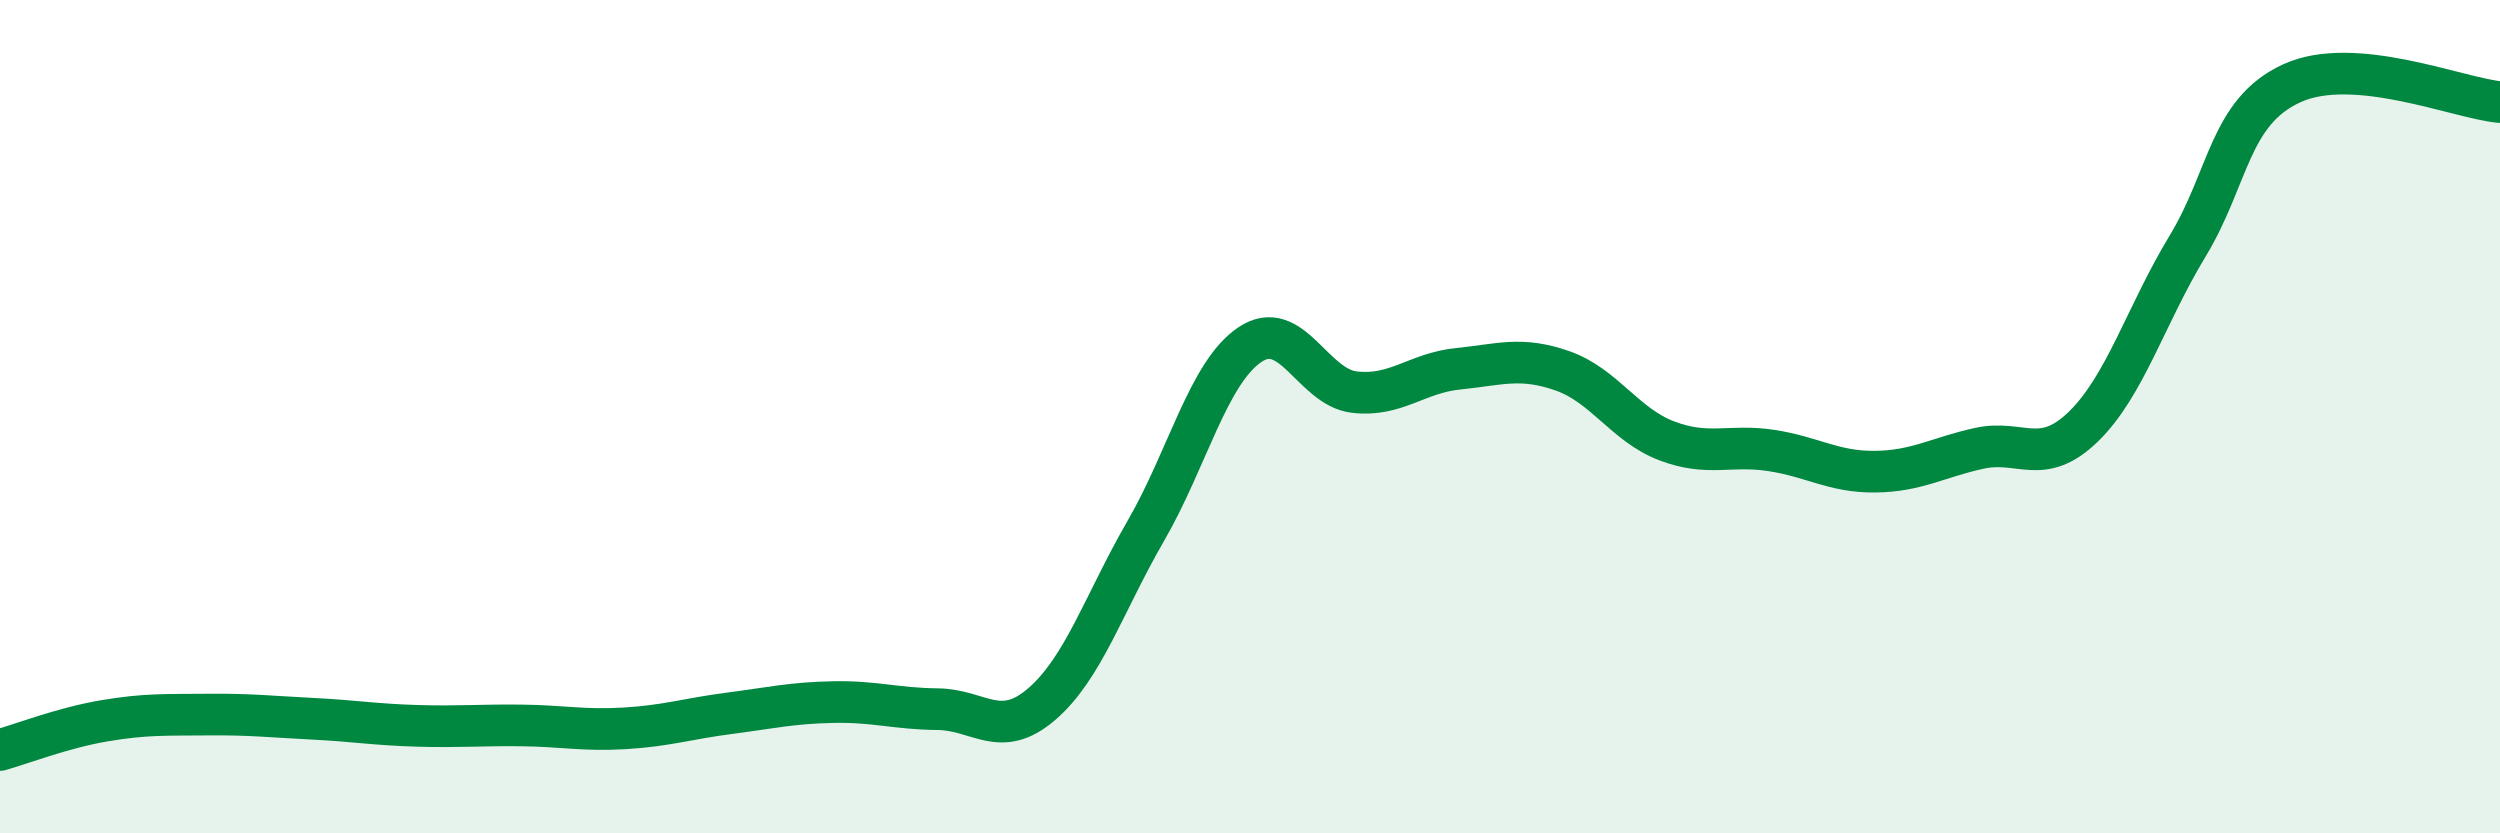
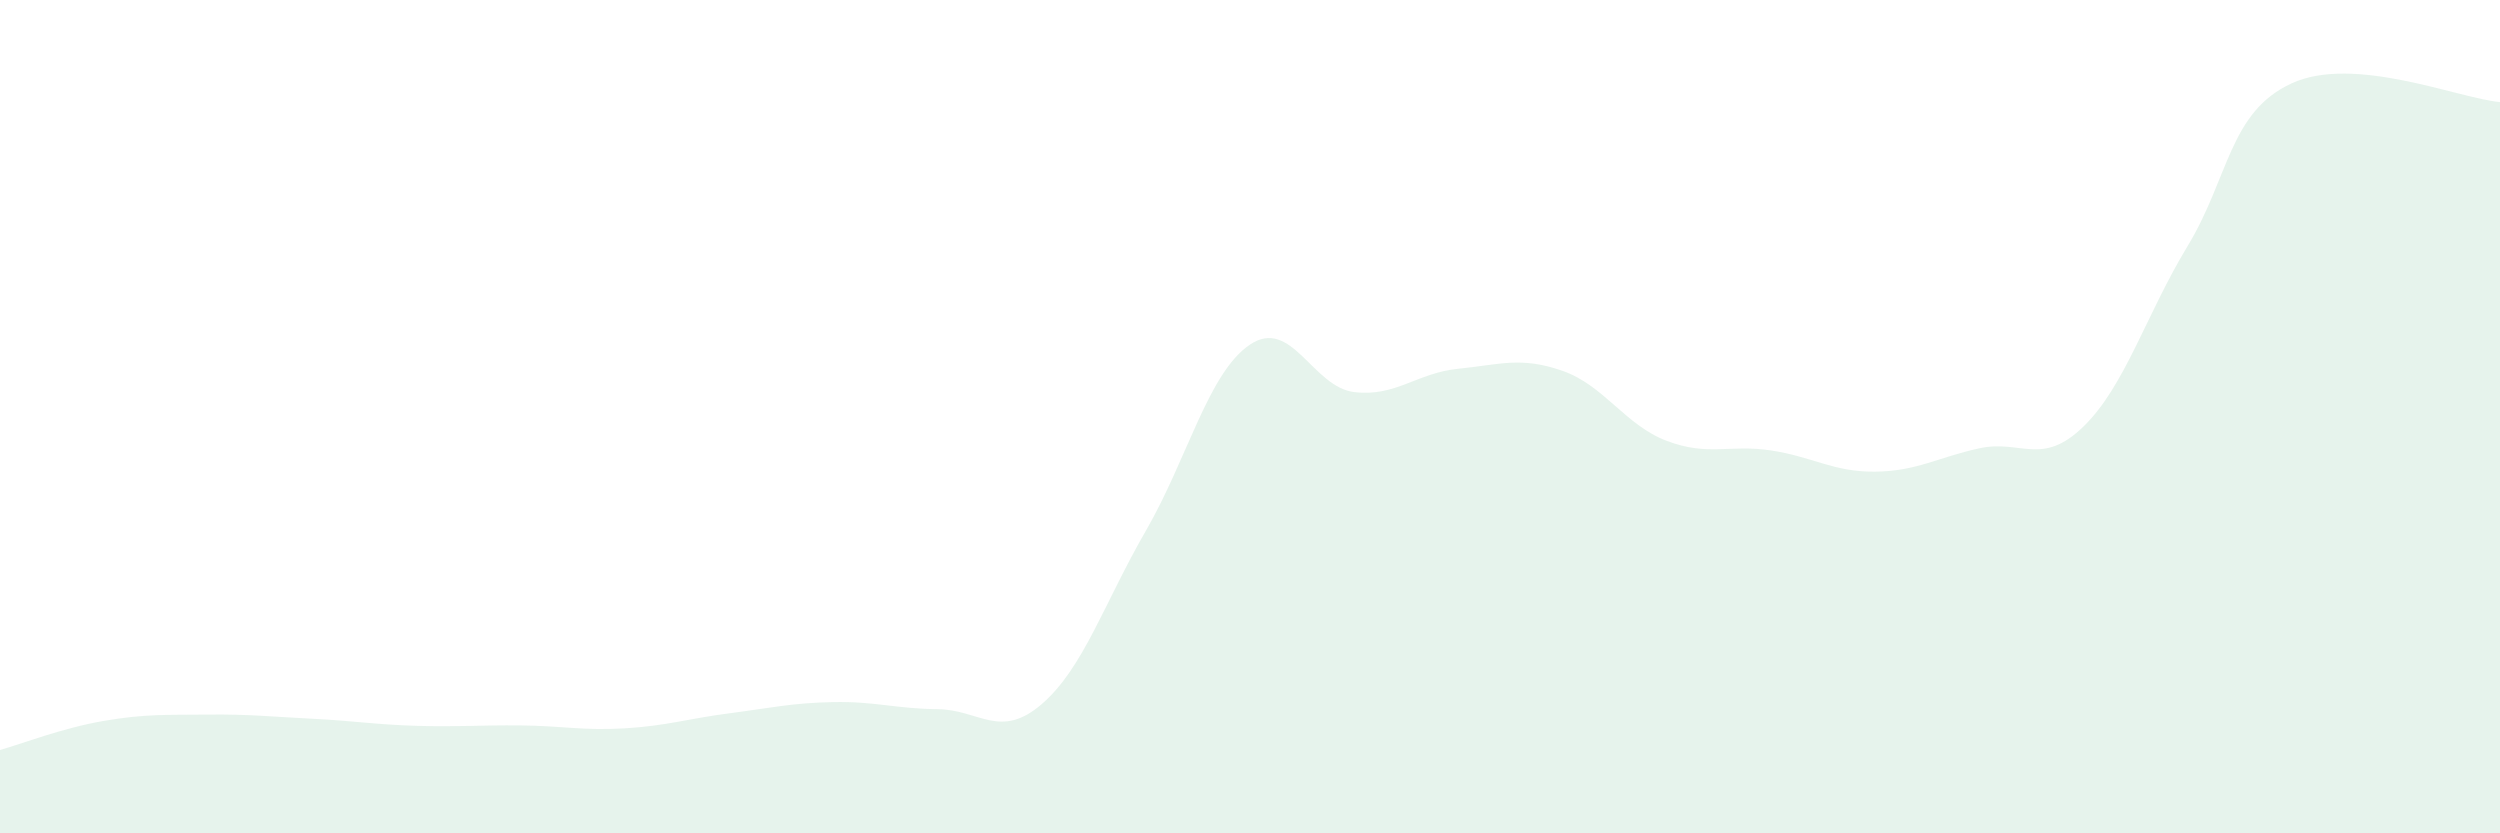
<svg xmlns="http://www.w3.org/2000/svg" width="60" height="20" viewBox="0 0 60 20">
  <path d="M 0,18 C 0.5,17.86 1.5,17.47 2.5,17.3 C 3.5,17.13 4,17.16 5,17.15 C 6,17.14 6.5,17.2 7.5,17.25 C 8.5,17.3 9,17.39 10,17.42 C 11,17.45 11.5,17.4 12.5,17.41 C 13.5,17.42 14,17.54 15,17.48 C 16,17.42 16.5,17.25 17.5,17.12 C 18.5,16.99 19,16.87 20,16.85 C 21,16.83 21.5,17.01 22.5,17.02 C 23.5,17.03 24,17.76 25,16.9 C 26,16.04 26.5,14.47 27.5,12.74 C 28.5,11.01 29,8.94 30,8.27 C 31,7.6 31.5,9.29 32.5,9.41 C 33.5,9.53 34,8.95 35,8.85 C 36,8.75 36.5,8.55 37.5,8.9 C 38.5,9.25 39,10.2 40,10.58 C 41,10.96 41.5,10.66 42.5,10.81 C 43.5,10.96 44,11.33 45,11.32 C 46,11.31 46.5,10.98 47.5,10.76 C 48.5,10.54 49,11.21 50,10.24 C 51,9.27 51.5,7.56 52.5,5.91 C 53.5,4.26 53.5,2.69 55,2 C 56.5,1.31 59,2.36 60,2.45L60 20L0 20Z" fill="#008740" opacity="0.1" stroke-linecap="round" stroke-linejoin="round" />
-   <path d="M 0,18 C 0.5,17.86 1.5,17.47 2.5,17.3 C 3.5,17.13 4,17.16 5,17.15 C 6,17.14 6.5,17.2 7.5,17.25 C 8.5,17.3 9,17.39 10,17.42 C 11,17.45 11.5,17.4 12.5,17.41 C 13.5,17.42 14,17.54 15,17.48 C 16,17.42 16.5,17.25 17.5,17.12 C 18.5,16.99 19,16.87 20,16.85 C 21,16.83 21.5,17.01 22.5,17.02 C 23.5,17.03 24,17.76 25,16.9 C 26,16.04 26.5,14.47 27.5,12.74 C 28.5,11.01 29,8.94 30,8.27 C 31,7.6 31.5,9.29 32.5,9.41 C 33.5,9.53 34,8.95 35,8.85 C 36,8.75 36.5,8.55 37.5,8.9 C 38.5,9.25 39,10.2 40,10.58 C 41,10.96 41.5,10.66 42.5,10.81 C 43.5,10.96 44,11.33 45,11.32 C 46,11.31 46.5,10.98 47.5,10.76 C 48.5,10.54 49,11.21 50,10.24 C 51,9.27 51.5,7.56 52.5,5.91 C 53.5,4.26 53.5,2.69 55,2 C 56.5,1.31 59,2.36 60,2.45" stroke="#008740" stroke-width="1" fill="none" stroke-linecap="round" stroke-linejoin="round" />
</svg>